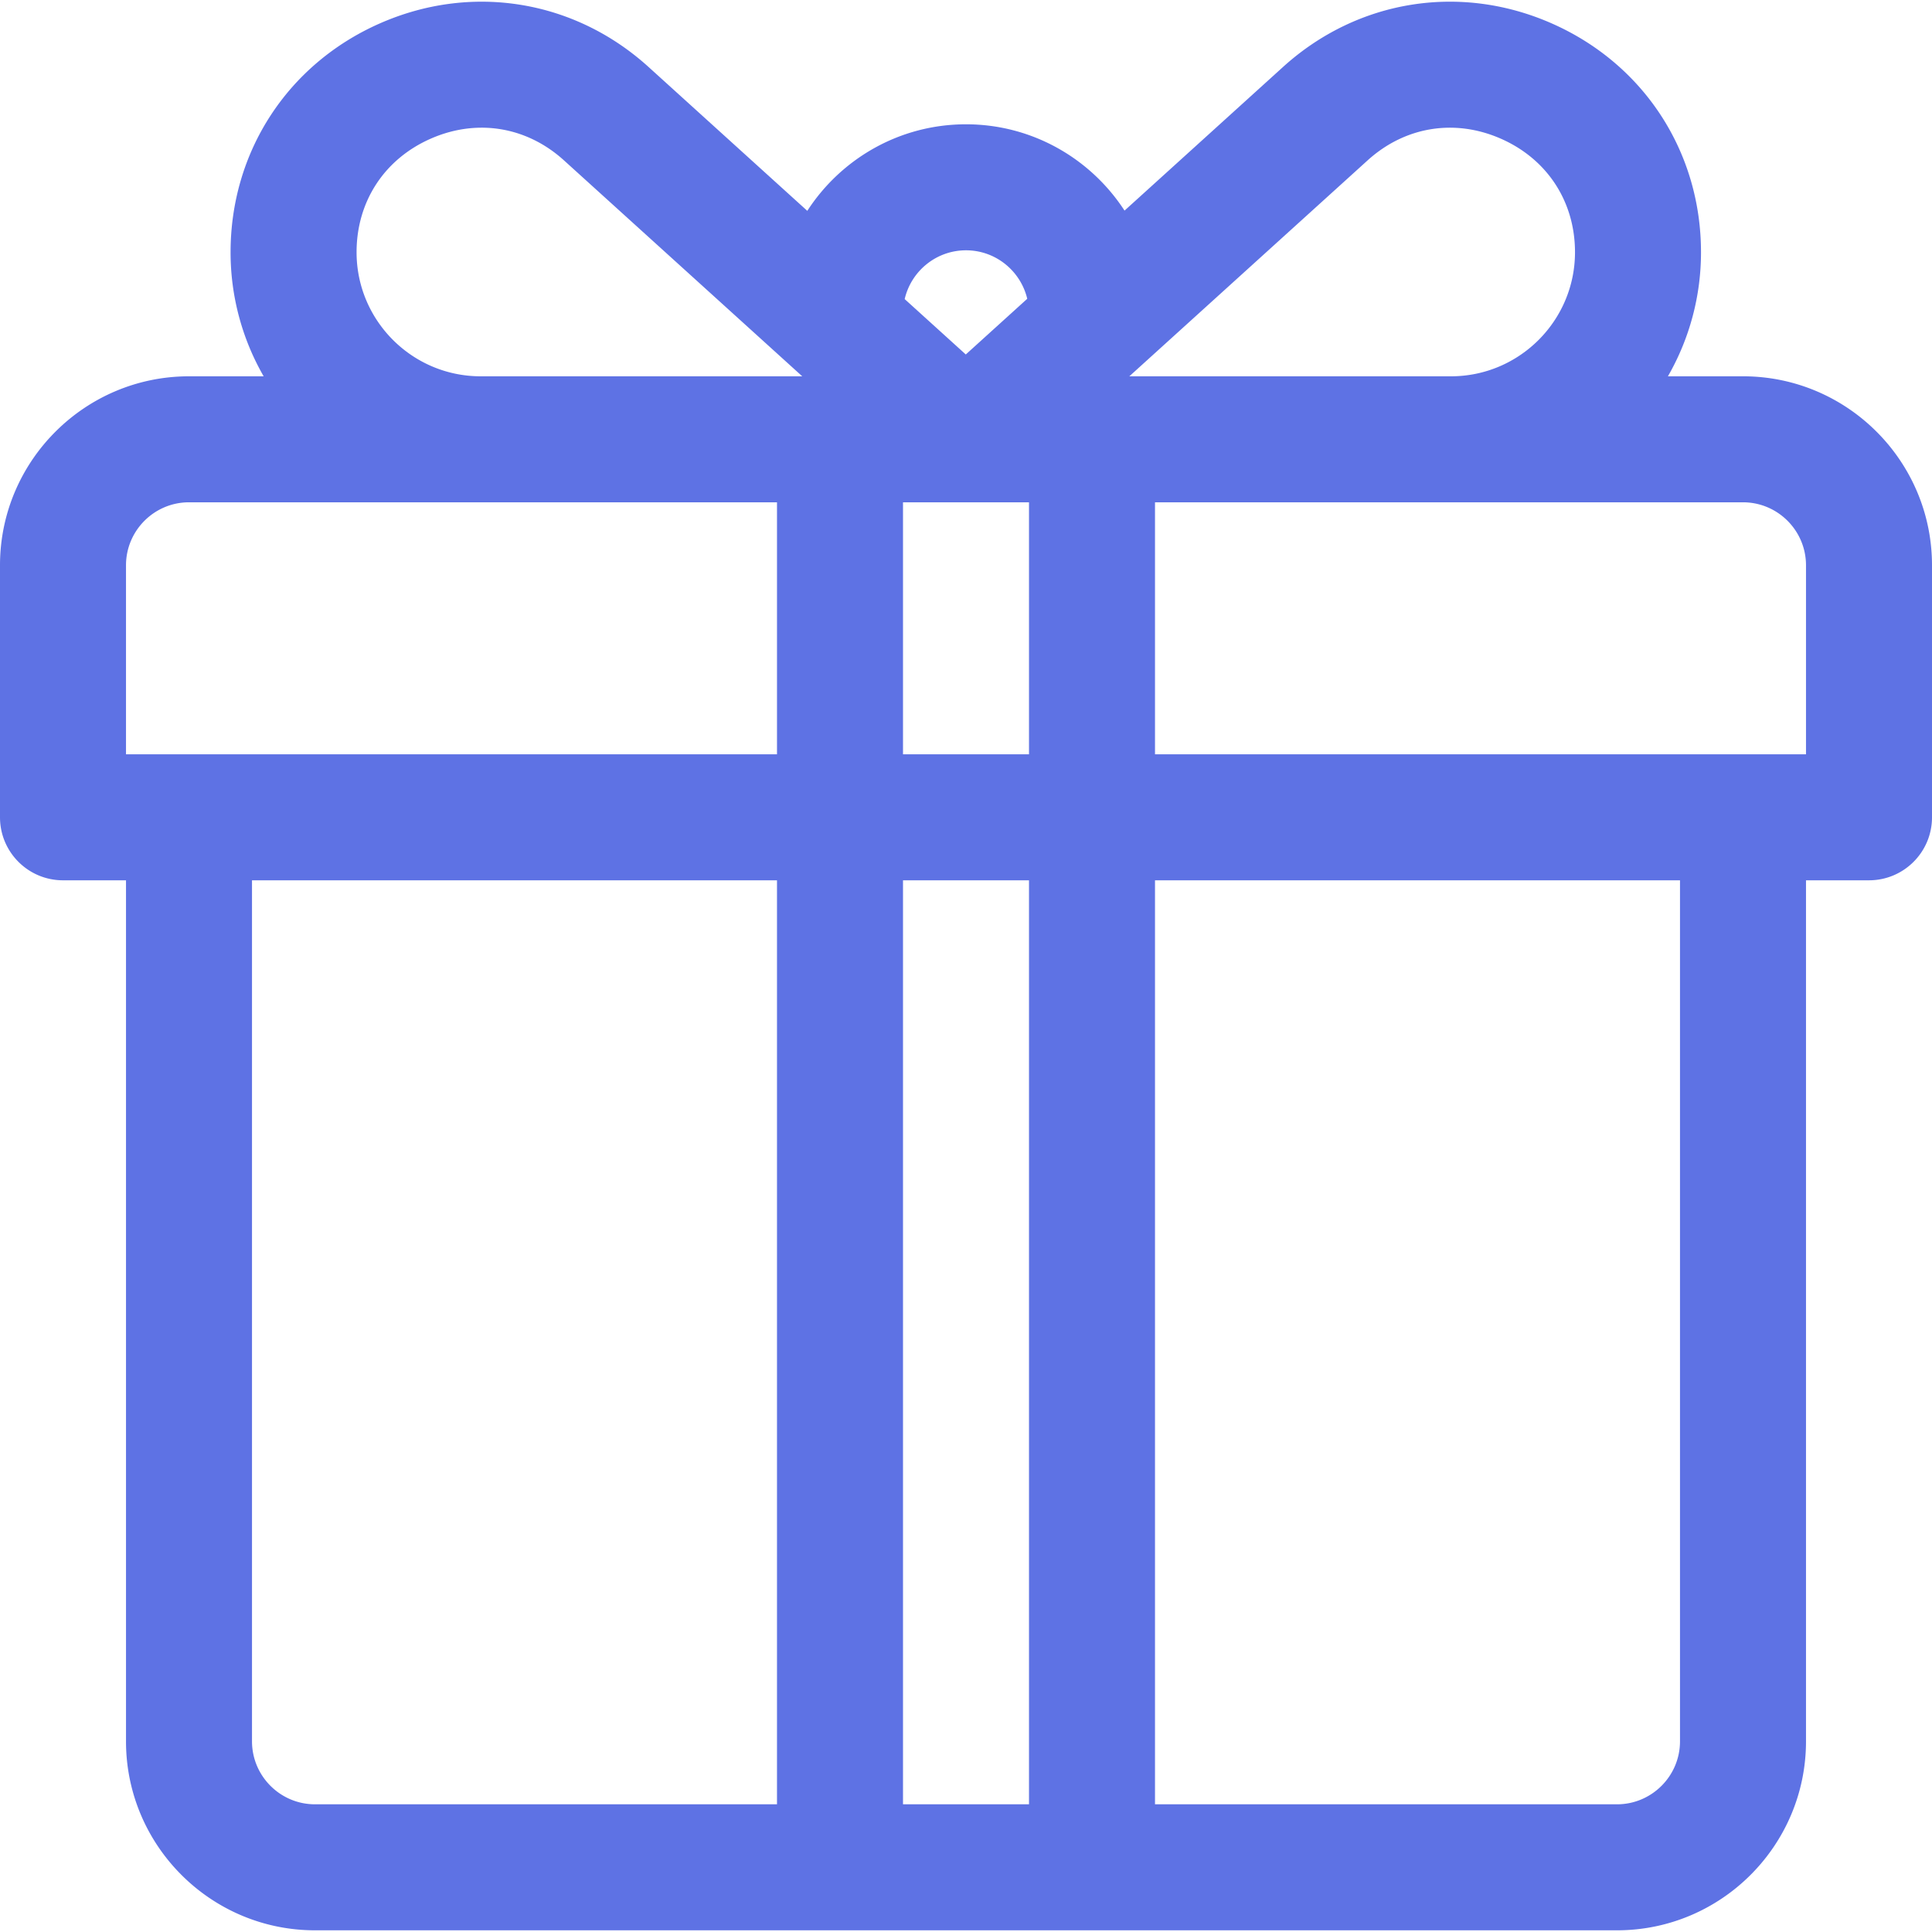
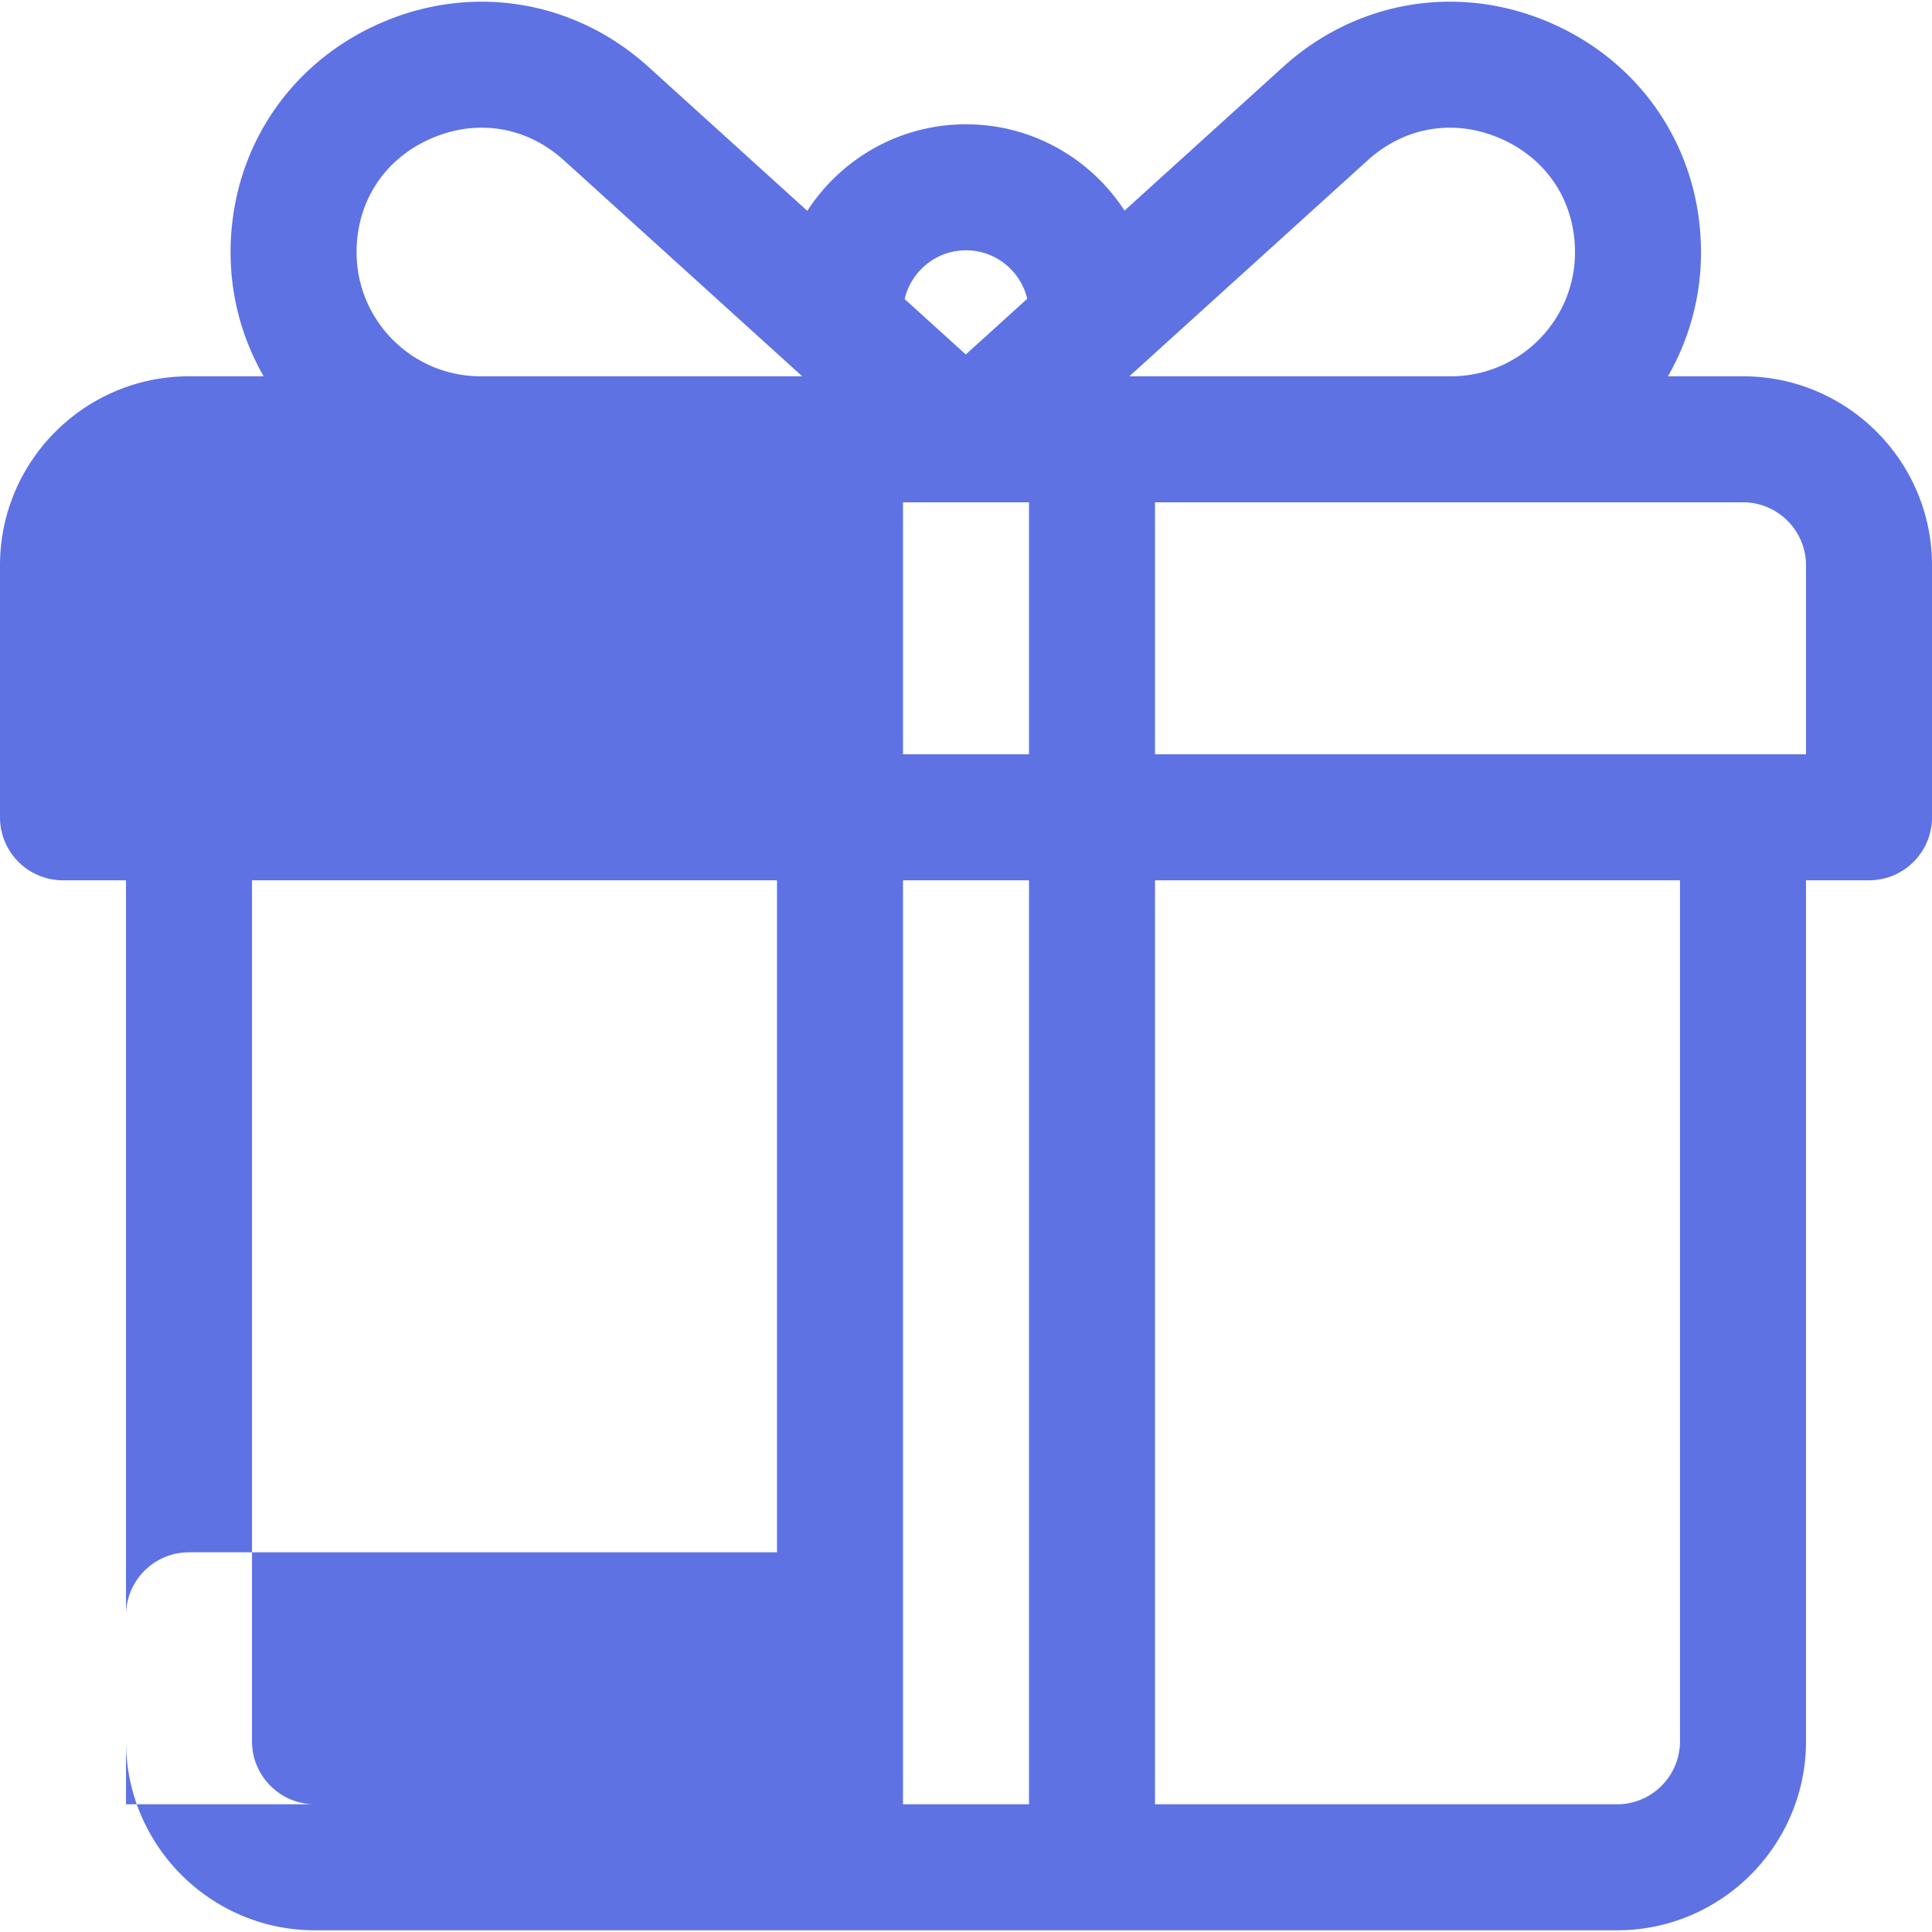
<svg xmlns="http://www.w3.org/2000/svg" version="1.1" width="512" height="512" x="0" y="0" viewBox="0 0 512 512" style="enable-background:new 0 0 512 512" xml:space="preserve" class="">
  <g>
-     <path d="M461.913 99.724h-19.897a65.839 65.839 0 0 0 8.766-32.875c0-26.592-15.102-49.804-39.411-60.581C387.06-4.51 359.719-.11 340.017 17.747l-42.003 38.065c-8.939-13.75-24.427-22.871-42.015-22.871-17.615 0-33.124 9.148-42.056 22.935l-42.074-38.13C152.166-.109 124.823-4.508 100.516 6.27c-24.31 10.775-39.411 33.989-39.411 60.58a65.842 65.842 0 0 0 8.766 32.875H50.087C22.469 99.724 0 122.193 0 149.811v66.783c0 9.22 7.475 16.696 16.696 16.696h16.696v228.174c0 27.618 22.469 50.087 50.087 50.087h345.043c27.618 0 50.087-22.469 50.087-50.087V233.29h16.696c9.22 0 16.696-7.475 16.696-16.696v-66.783c-.001-27.618-22.47-50.087-50.088-50.087zm-256 378.435H83.478c-9.206 0-16.696-7.49-16.696-16.696V233.29h139.13v244.869zm0-278.261H33.391v-50.087c0-9.206 7.49-16.696 16.696-16.696h155.826v66.783zM127.371 99.723v.001c-18.127 0-32.875-14.748-32.875-32.875 0-13.392 7.309-24.627 19.552-30.054 4.472-1.982 9.075-2.956 13.601-2.956 7.866 0 15.499 2.944 21.798 8.651l63.155 57.234h-85.231zM256 66.333c7.879 0 14.485 5.493 16.23 12.847l-16.286 14.759-16.194-14.677c1.713-7.395 8.341-12.929 16.25-12.929zm16.696 411.826h-33.391V233.29h33.391v244.869zm0-278.261h-33.391v-66.783h33.391v66.783zM362.44 42.491c9.924-8.992 23.156-11.12 35.399-5.694 12.242 5.426 19.552 16.662 19.552 30.053 0 18.127-14.748 32.875-32.875 32.875h-85.231l63.155-57.234zm82.777 418.973c0 9.206-7.49 16.696-16.696 16.696H306.087V233.29h139.13v228.174zm33.392-261.566H306.087v-66.783h155.826c9.206 0 16.696 7.49 16.696 16.696v50.087z" fill="#5e72e4" data-original="#000000" class="" />
+     <path d="M461.913 99.724h-19.897a65.839 65.839 0 0 0 8.766-32.875c0-26.592-15.102-49.804-39.411-60.581C387.06-4.51 359.719-.11 340.017 17.747l-42.003 38.065c-8.939-13.75-24.427-22.871-42.015-22.871-17.615 0-33.124 9.148-42.056 22.935l-42.074-38.13C152.166-.109 124.823-4.508 100.516 6.27c-24.31 10.775-39.411 33.989-39.411 60.58a65.842 65.842 0 0 0 8.766 32.875H50.087C22.469 99.724 0 122.193 0 149.811v66.783c0 9.22 7.475 16.696 16.696 16.696h16.696v228.174c0 27.618 22.469 50.087 50.087 50.087h345.043c27.618 0 50.087-22.469 50.087-50.087V233.29h16.696c9.22 0 16.696-7.475 16.696-16.696v-66.783c-.001-27.618-22.47-50.087-50.088-50.087zm-256 378.435H83.478c-9.206 0-16.696-7.49-16.696-16.696V233.29h139.13v244.869zH33.391v-50.087c0-9.206 7.49-16.696 16.696-16.696h155.826v66.783zM127.371 99.723v.001c-18.127 0-32.875-14.748-32.875-32.875 0-13.392 7.309-24.627 19.552-30.054 4.472-1.982 9.075-2.956 13.601-2.956 7.866 0 15.499 2.944 21.798 8.651l63.155 57.234h-85.231zM256 66.333c7.879 0 14.485 5.493 16.23 12.847l-16.286 14.759-16.194-14.677c1.713-7.395 8.341-12.929 16.25-12.929zm16.696 411.826h-33.391V233.29h33.391v244.869zm0-278.261h-33.391v-66.783h33.391v66.783zM362.44 42.491c9.924-8.992 23.156-11.12 35.399-5.694 12.242 5.426 19.552 16.662 19.552 30.053 0 18.127-14.748 32.875-32.875 32.875h-85.231l63.155-57.234zm82.777 418.973c0 9.206-7.49 16.696-16.696 16.696H306.087V233.29h139.13v228.174zm33.392-261.566H306.087v-66.783h155.826c9.206 0 16.696 7.49 16.696 16.696v50.087z" fill="#5e72e4" data-original="#000000" class="" />
  </g>
</svg>